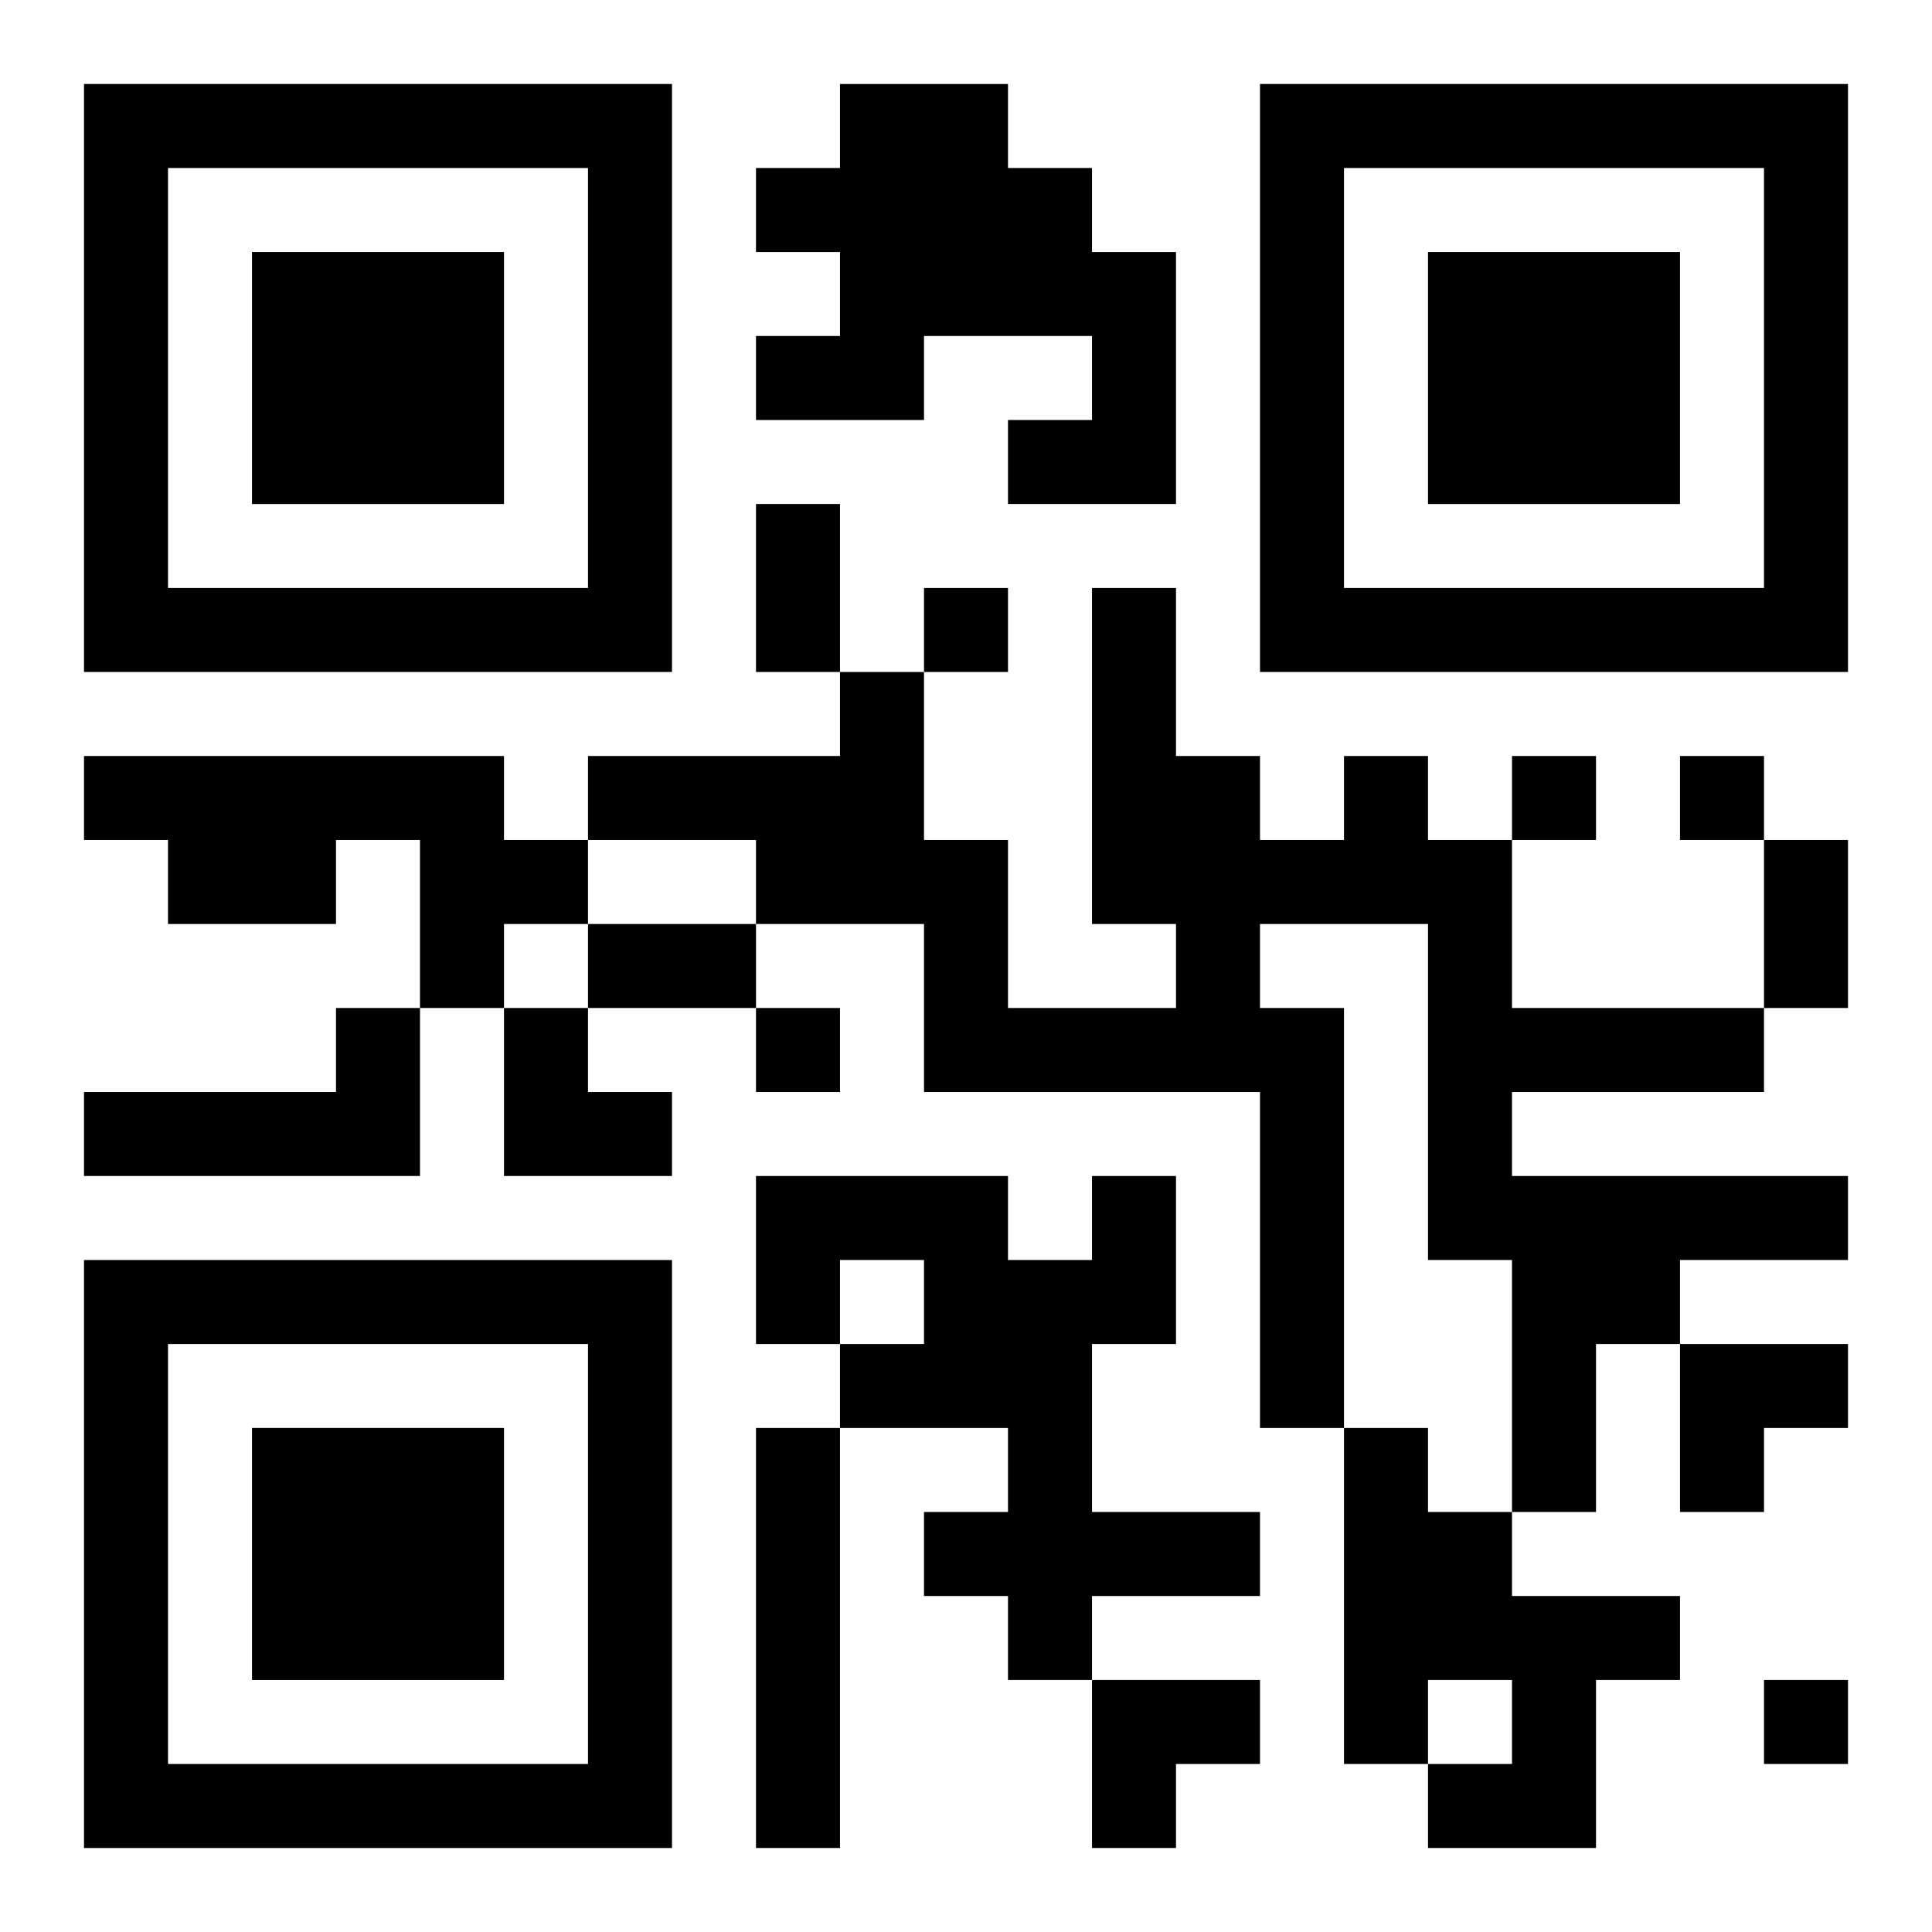
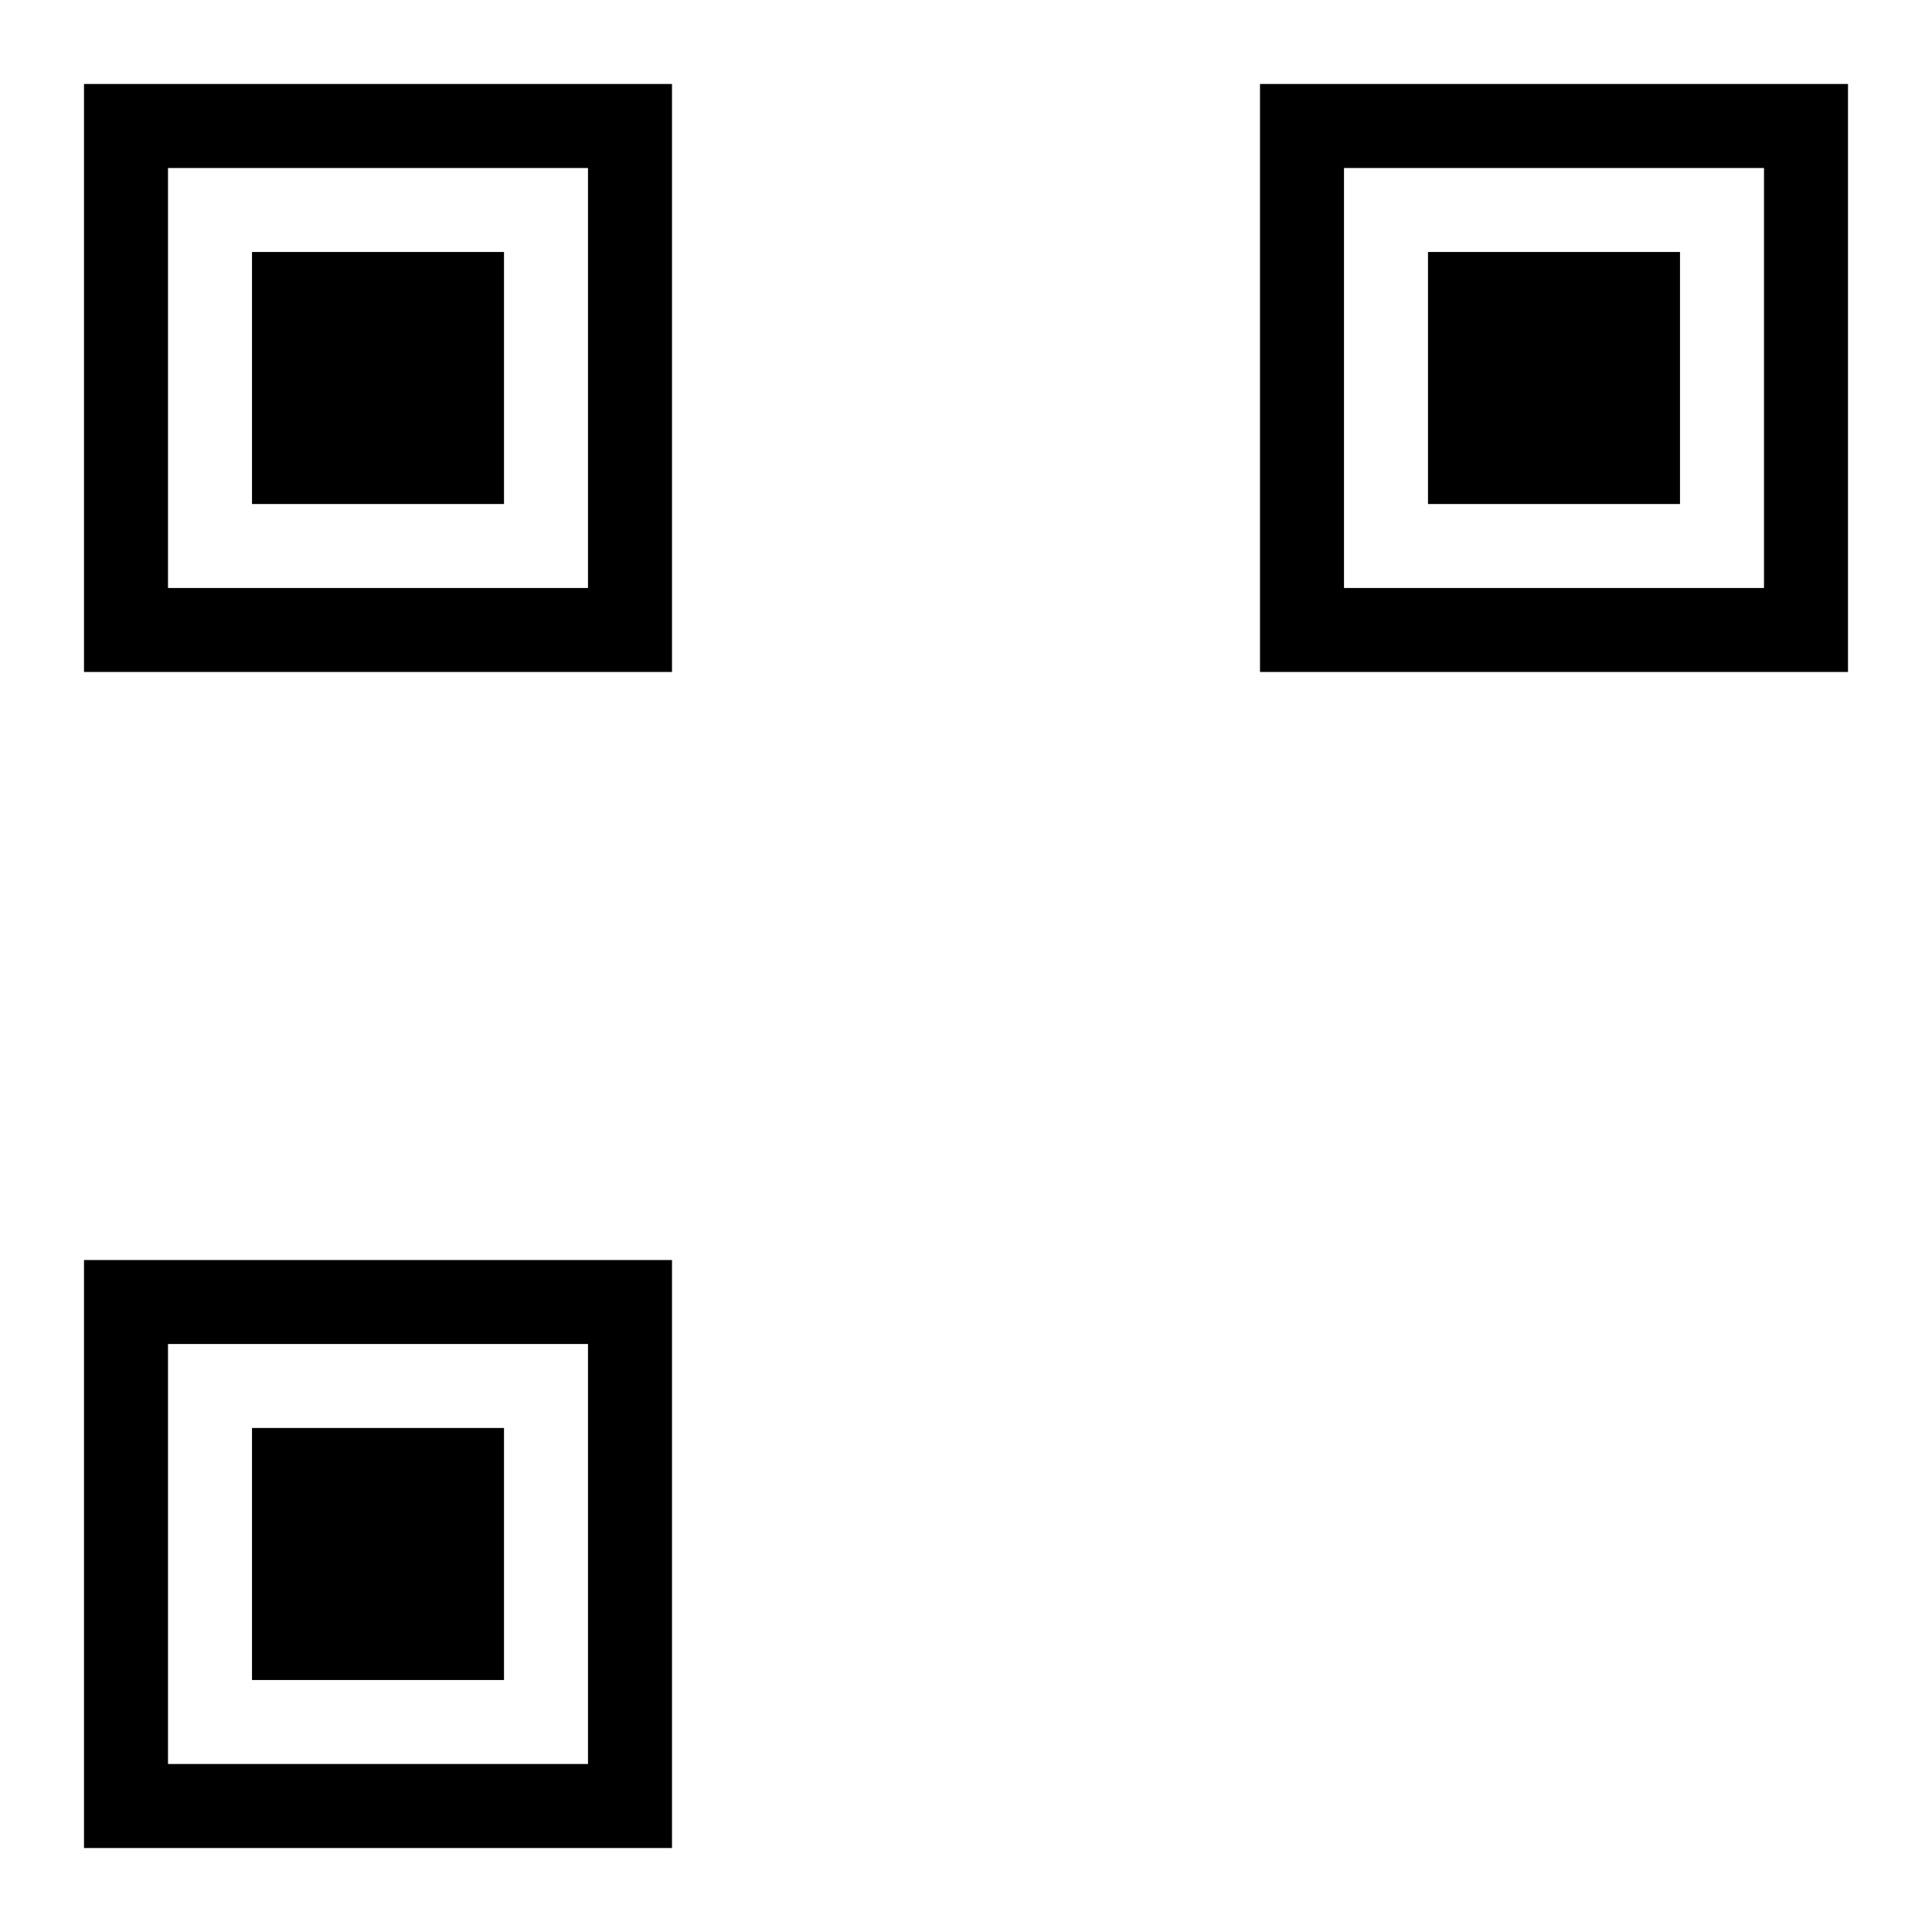
<svg xmlns="http://www.w3.org/2000/svg" xmlns:xlink="http://www.w3.org/1999/xlink" width="250" height="250" baseProfile="full" version="1.1" viewBox="-1 -1 23 23">
  <symbol id="a">
    <path d="m0 7v7h7v-7h-7zm1 1h5v5h-5v-5zm1 1v3h3v-3h-3z" />
  </symbol>
  <use y="-7" xlink:href="#a" />
  <use y="7" xlink:href="#a" />
  <use x="14" y="-7" xlink:href="#a" />
-   <path d="m9 0h2v1h1v1h1v3h-2v-1h1v-1h-2v1h-2v-1h1v-1h-1v-1h1v-1m-9 8h5v1h1v1h-1v1h-1v-2h-1v1h-2v-1h-1v-1m15 0h1v1h1v2h3v1h-3v1h4v1h-2v1h-1v2h-1v-3h-1v-4h-2v1h1v5h-1v-4h-4v-2h-2v-1h-2v-1h3v-1h1v2h1v2h2v-1h-1v-4h1v2h1v1h1v-1m-12 3h1v2h-4v-1h3v-1m9 2h1v2h-1v2h2v1h-2v1h-1v-1h-1v-1h1v-1h-2v-1h1v-1h-1v1h-1v-2h3v1h1v-1m-4 3h1v5h-1v-5m7 0h1v1h1v1h2v1h-1v2h-2v-1h1v-1h-1v1h-1v-4m-5-10v1h1v-1h-1m7 2v1h1v-1h-1m2 0v1h1v-1h-1m-11 3v1h1v-1h-1m12 8v1h1v-1h-1m-12-14h1v2h-1v-2m12 4h1v2h-1v-2m-14 1h2v1h-2v-1m-1 1h1v1h1v1h-2zm14 4h2v1h-1v1h-1zm-7 4h2v1h-1v1h-1z" />
</svg>